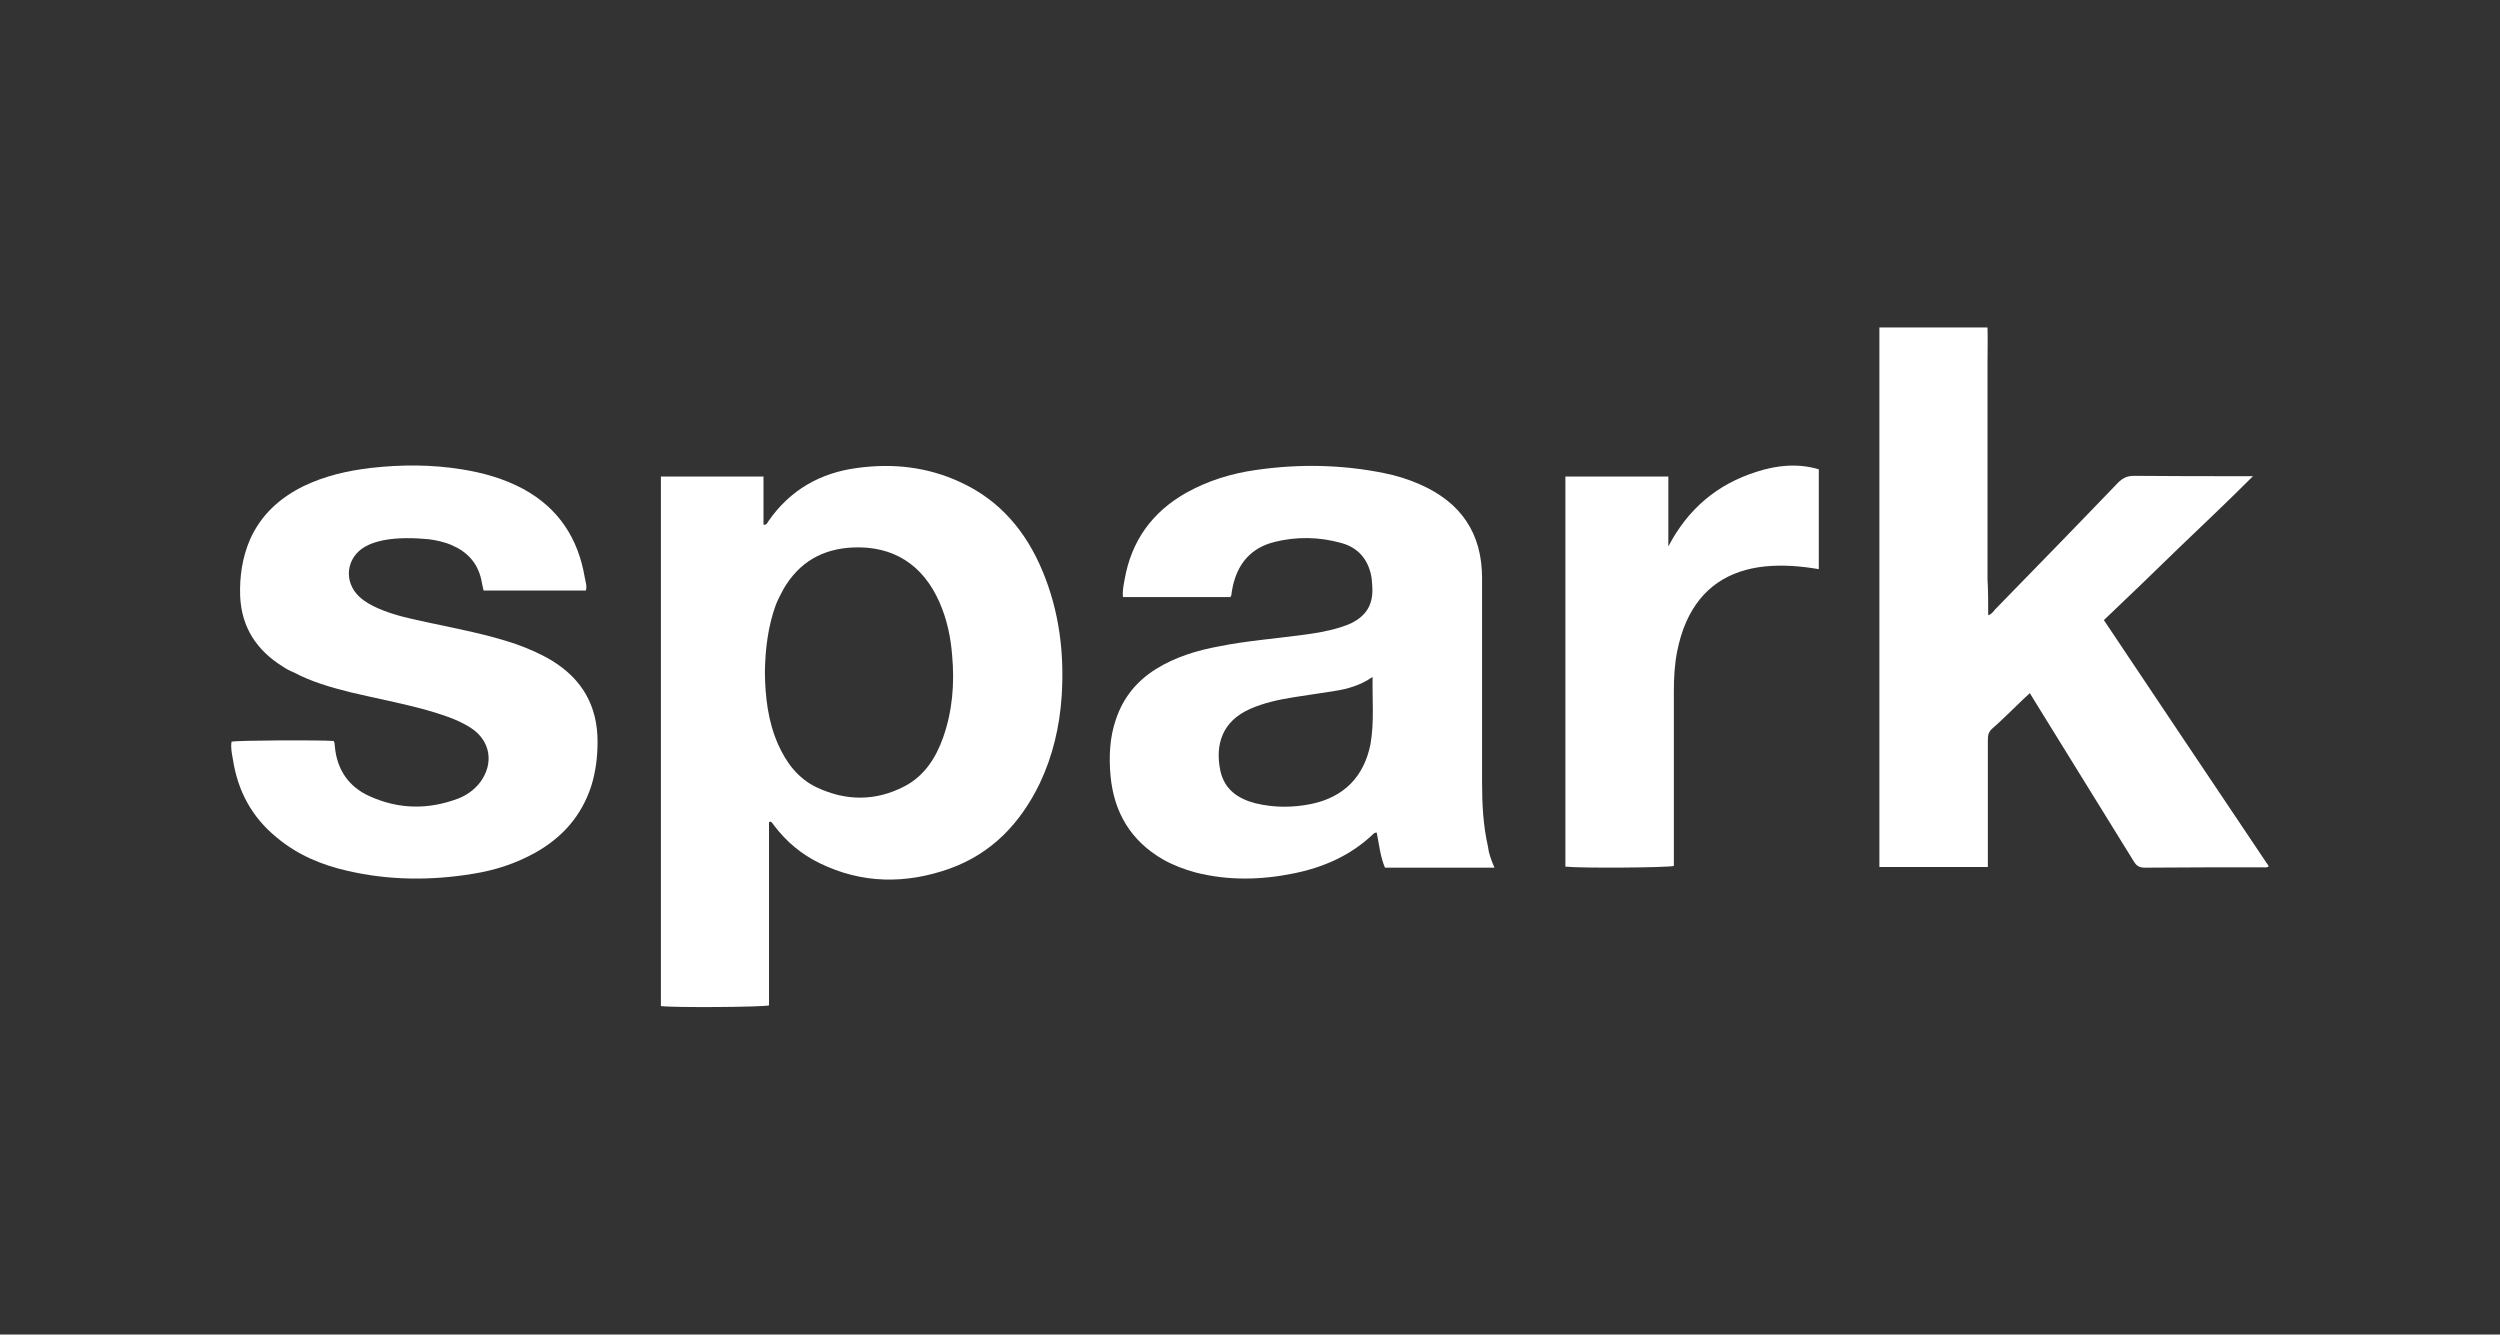
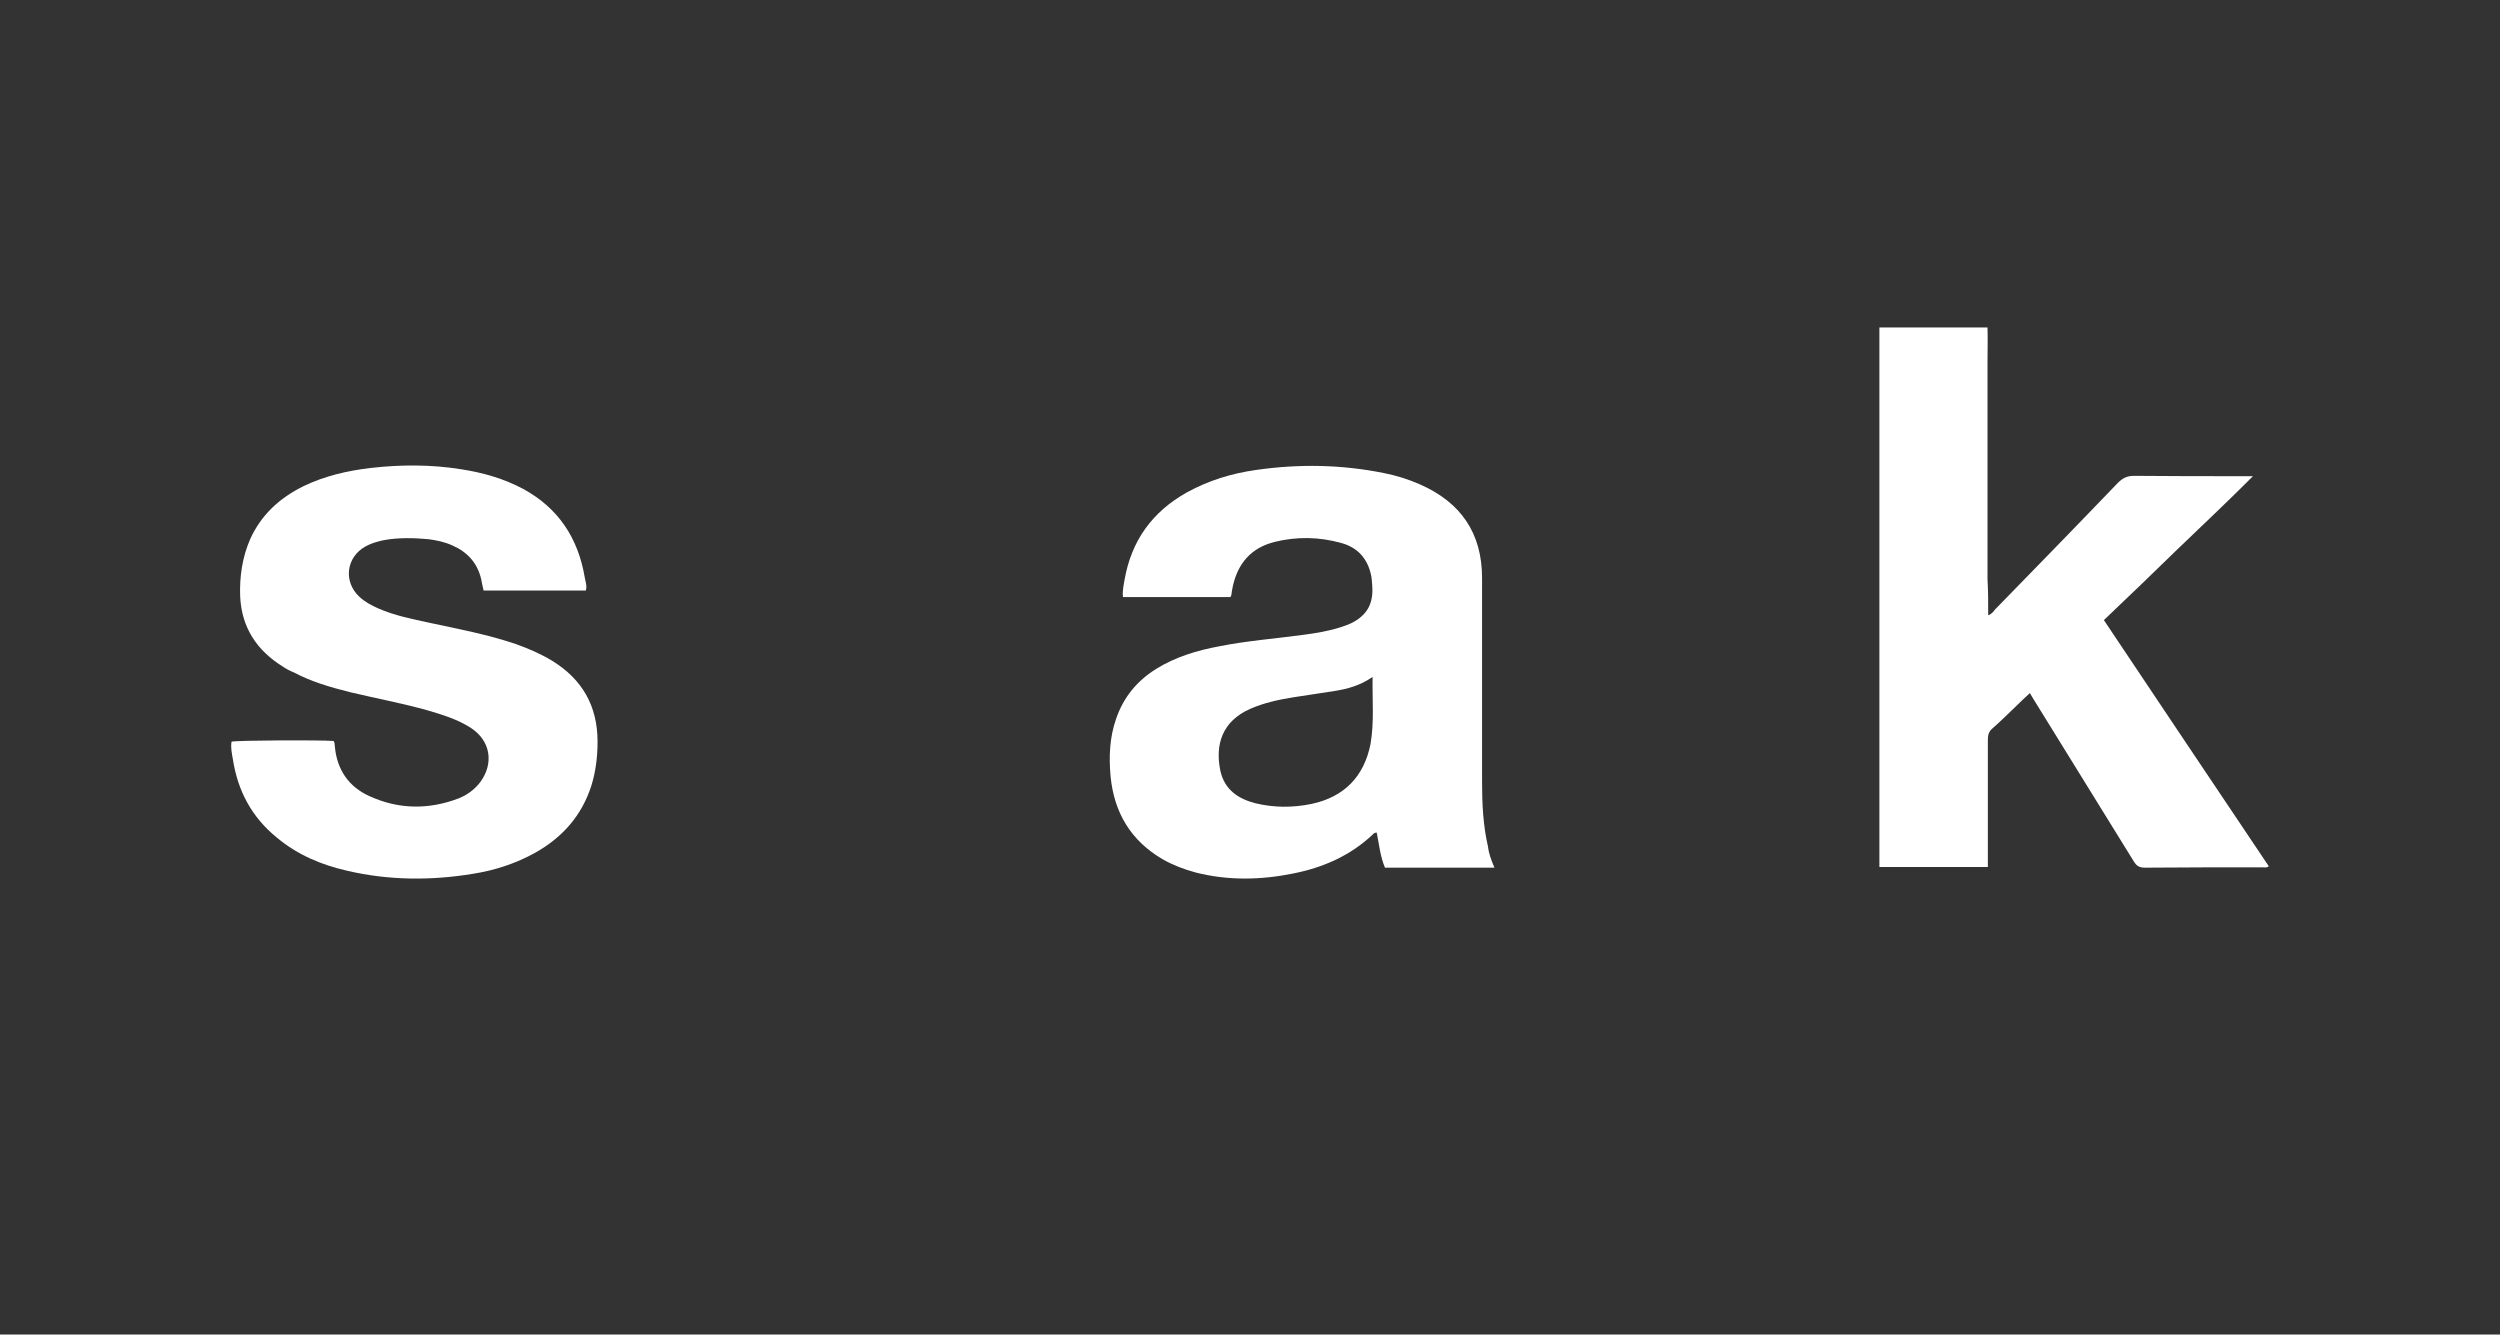
<svg xmlns="http://www.w3.org/2000/svg" version="1.1" x="0" y="0" width="281" height="150" viewBox="0, 0, 281, 150">
  <rect x="0" y="0" width="281" height="150" fill="#333333" stroke="none" />
  <g id="Image">
-     <path d="M74.285,53.562 C78.155,53.562 81.91,53.562 85.818,53.562 C85.818,55.382 85.818,57.2 85.818,58.98 C86.205,59.019 86.244,58.748 86.36,58.593 C88.798,55.072 92.204,53.137 96.383,52.595 C100.369,52.053 104.239,52.479 107.915,54.182 C112.405,56.233 115.346,59.755 117.204,64.244 C119.062,68.732 119.642,73.415 119.332,78.253 C119.1,81.697 118.326,84.987 116.855,88.083 C114.688,92.534 111.476,95.939 106.716,97.642 C101.801,99.384 96.887,99.344 92.127,97.022 C90.075,96.016 88.411,94.624 87.018,92.804 C86.902,92.649 86.785,92.417 86.592,92.34 C86.553,92.456 86.63,92.301 86.515,92.379 C86.476,92.379 86.437,92.417 86.437,92.417 C86.437,99.267 86.437,106.156 86.437,113.006 C85.74,113.199 75.833,113.276 74.285,113.083 C74.285,93.191 74.285,73.415 74.285,53.562 z M85.973,75.582 C86.012,78.369 86.322,81.079 87.444,83.632 C88.372,85.722 89.688,87.502 91.817,88.509 C95.106,90.057 98.434,90.057 101.647,88.392 C103.891,87.232 105.207,85.18 106.019,82.859 C107.064,79.879 107.297,76.821 107.025,73.725 C106.871,71.635 106.445,69.623 105.594,67.688 C103.736,63.47 100.408,61.342 95.88,61.535 C92.435,61.689 89.804,63.199 88.062,66.217 C87.753,66.797 87.444,67.378 87.212,67.959 C86.322,70.397 86.012,72.951 85.973,75.582 z" fill="#FFFFFF" />
    <path d="M223.473,69.159 C223.899,69.004 224.054,68.732 224.248,68.5 C228.853,63.779 233.458,59.058 238.025,54.298 C238.566,53.755 239.069,53.485 239.843,53.485 C243.946,53.524 248.009,53.524 252.111,53.524 C252.421,53.524 252.731,53.524 253.233,53.524 C250.37,56.387 247.583,59.019 244.797,61.689 C242.049,64.36 239.301,67.03 236.476,69.7 C242.668,78.949 248.821,88.16 255.014,97.371 C254.743,97.564 254.511,97.487 254.278,97.487 C249.866,97.487 245.493,97.487 241.081,97.526 C240.463,97.526 240.153,97.332 239.843,96.829 C236.167,90.869 232.491,84.949 228.814,78.989 C228.621,78.64 228.388,78.33 228.156,77.905 C227.614,78.407 227.15,78.834 226.686,79.297 C225.796,80.149 224.906,81.039 223.976,81.852 C223.551,82.2 223.435,82.587 223.435,83.129 C223.435,87.541 223.435,91.992 223.435,96.404 C223.435,96.752 223.435,97.061 223.435,97.449 C219.333,97.449 215.346,97.449 211.244,97.449 C211.244,77.247 211.244,57.045 211.244,36.805 C215.269,36.805 219.255,36.805 223.396,36.805 C223.435,38.121 223.396,39.475 223.396,40.83 C223.396,42.146 223.396,43.5 223.396,44.816 C223.396,46.17 223.396,47.525 223.396,48.918 C223.396,50.234 223.396,51.589 223.396,52.905 C223.396,54.259 223.396,55.613 223.396,57.007 C223.396,58.322 223.396,59.677 223.396,60.993 C223.396,62.347 223.396,63.702 223.396,65.095 C223.473,66.41 223.473,67.727 223.473,69.159 z" fill="#FFFFFF" />
    <path d="M167.978,97.526 C163.799,97.526 159.774,97.526 155.671,97.526 C155.129,96.249 155.014,94.894 154.742,93.579 C154.472,93.579 154.356,93.733 154.239,93.849 C151.724,96.21 148.667,97.526 145.339,98.184 C141.701,98.919 138.024,98.996 134.387,98.067 C133.109,97.719 131.871,97.254 130.71,96.597 C127.111,94.507 125.214,91.334 124.827,87.232 C124.634,85.064 124.712,82.897 125.447,80.807 C126.259,78.407 127.769,76.55 129.936,75.196 C132.104,73.842 134.541,73.106 137.057,72.642 C140.152,72.022 143.287,71.79 146.422,71.364 C147.892,71.171 149.364,70.939 150.757,70.474 C151.144,70.358 151.531,70.204 151.879,70.049 C153.659,69.159 154.394,67.842 154.239,65.83 C154.201,65.443 154.201,65.095 154.124,64.708 C153.736,62.812 152.614,61.535 150.757,61.032 C148.279,60.335 145.726,60.297 143.249,60.915 C140.656,61.573 139.147,63.277 138.566,65.907 C138.527,66.102 138.489,66.334 138.45,66.527 C138.411,66.72 138.45,66.914 138.295,67.107 C134.309,67.107 130.284,67.107 126.221,67.107 C126.144,66.41 126.299,65.753 126.414,65.095 C127.189,60.76 129.51,57.548 133.342,55.382 C135.779,54.027 138.411,53.214 141.159,52.827 C145.957,52.13 150.795,52.208 155.555,53.175 C156.949,53.447 158.303,53.872 159.619,54.452 C164.186,56.465 166.584,59.909 166.584,64.979 C166.584,72.642 166.584,80.265 166.584,87.928 C166.584,90.327 166.701,92.766 167.242,95.126 C167.32,95.862 167.591,96.636 167.978,97.526 z M154.278,76.086 C152.885,77.054 151.453,77.44 149.982,77.672 C148.474,77.905 146.925,78.137 145.416,78.369 C143.714,78.64 142.087,78.989 140.501,79.685 C137.366,81.079 136.554,83.71 137.172,86.651 C137.637,88.741 139.147,89.786 141.12,90.289 C143.21,90.792 145.3,90.792 147.389,90.366 C151.066,89.592 153.311,87.309 154.046,83.632 C154.472,81.156 154.239,78.717 154.278,76.086 z" fill="#FFFFFF" />
    <path d="M65.849,66.372 C62.018,66.372 58.187,66.372 54.355,66.372 C54.239,65.907 54.162,65.482 54.085,65.095 C53.658,63.276 52.536,62.037 50.833,61.302 C49.982,60.915 49.053,60.722 48.163,60.605 C46.46,60.451 44.758,60.412 43.093,60.722 C42.397,60.877 41.7,61.07 41.081,61.419 C38.913,62.618 38.565,65.366 40.385,67.069 C41.003,67.649 41.739,68.037 42.513,68.385 C44.37,69.197 46.345,69.584 48.318,70.01 C51.568,70.707 54.858,71.326 58.032,72.409 C59.425,72.912 60.78,73.493 62.057,74.267 C65.462,76.357 67.165,79.375 67.165,83.362 C67.165,85.026 66.972,86.689 66.468,88.315 C65.385,91.682 63.217,94.12 60.199,95.823 C57.993,97.061 55.593,97.836 53.117,98.222 C48.395,98.996 43.674,98.957 39.03,97.874 C36.128,97.216 33.457,96.094 31.135,94.159 C28.31,91.876 26.723,88.896 26.182,85.374 C26.065,84.716 25.911,84.019 26.027,83.362 C26.685,83.207 35.973,83.168 37.482,83.284 C37.637,83.439 37.598,83.671 37.637,83.904 C37.869,86.496 39.185,88.431 41.507,89.476 C44.796,90.986 48.163,91.024 51.53,89.747 C52.498,89.36 53.31,88.779 53.968,87.928 C55.555,85.799 55.129,83.245 52.923,81.814 C51.414,80.846 49.75,80.342 48.047,79.84 C45.145,79.027 42.203,78.485 39.301,77.789 C37.133,77.247 35.005,76.627 33.032,75.582 C32.567,75.389 32.18,75.196 31.793,74.925 C28.852,73.106 27.15,70.513 26.995,67.03 C26.917,64.824 27.226,62.657 28.117,60.605 C29.355,57.858 31.445,55.962 34.115,54.645 C36.515,53.485 39.068,52.905 41.7,52.595 C45.106,52.208 48.512,52.208 51.878,52.75 C54.317,53.137 56.638,53.795 58.805,54.955 C62.792,57.123 64.998,60.528 65.733,64.94 C65.81,65.405 66.004,65.869 65.849,66.372 z" fill="#FFFFFF" />
-     <path d="M175.95,53.562 C179.859,53.562 183.651,53.562 187.521,53.562 C187.521,56.194 187.521,58.825 187.521,61.419 C189.727,57.2 193.016,54.414 197.467,53.02 C199.751,52.285 202.073,52.053 204.433,52.75 C204.433,56.504 204.433,60.219 204.433,63.972 C202.382,63.624 200.408,63.47 198.396,63.663 C194.294,64.089 191.236,66.062 189.534,69.894 C189.069,70.939 188.759,72.022 188.528,73.145 C188.218,74.654 188.141,76.202 188.141,77.75 C188.141,83.942 188.141,90.134 188.141,96.326 C188.141,96.674 188.141,96.984 188.141,97.332 C187.444,97.526 177.653,97.603 175.95,97.409 C175.95,82.859 175.95,68.23 175.95,53.562 z" fill="#FFFFFF" />
  </g>
</svg>